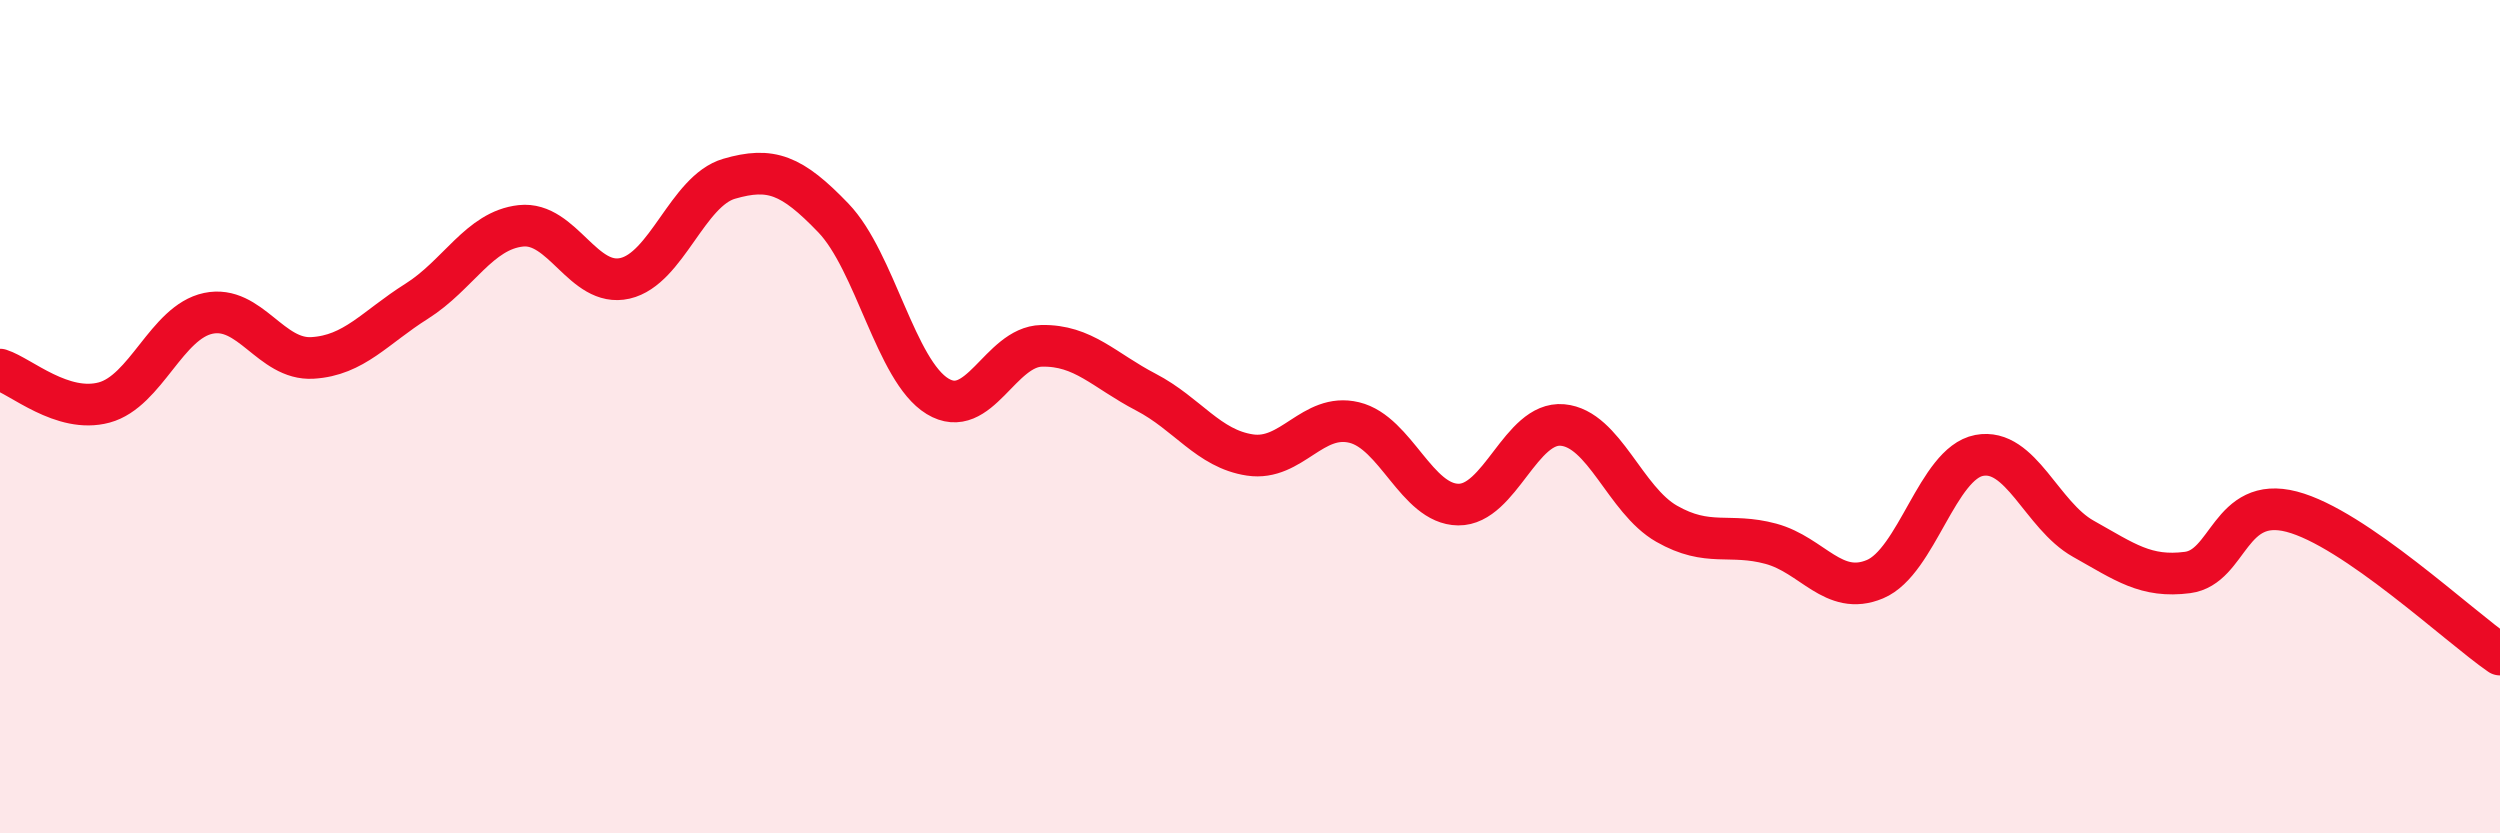
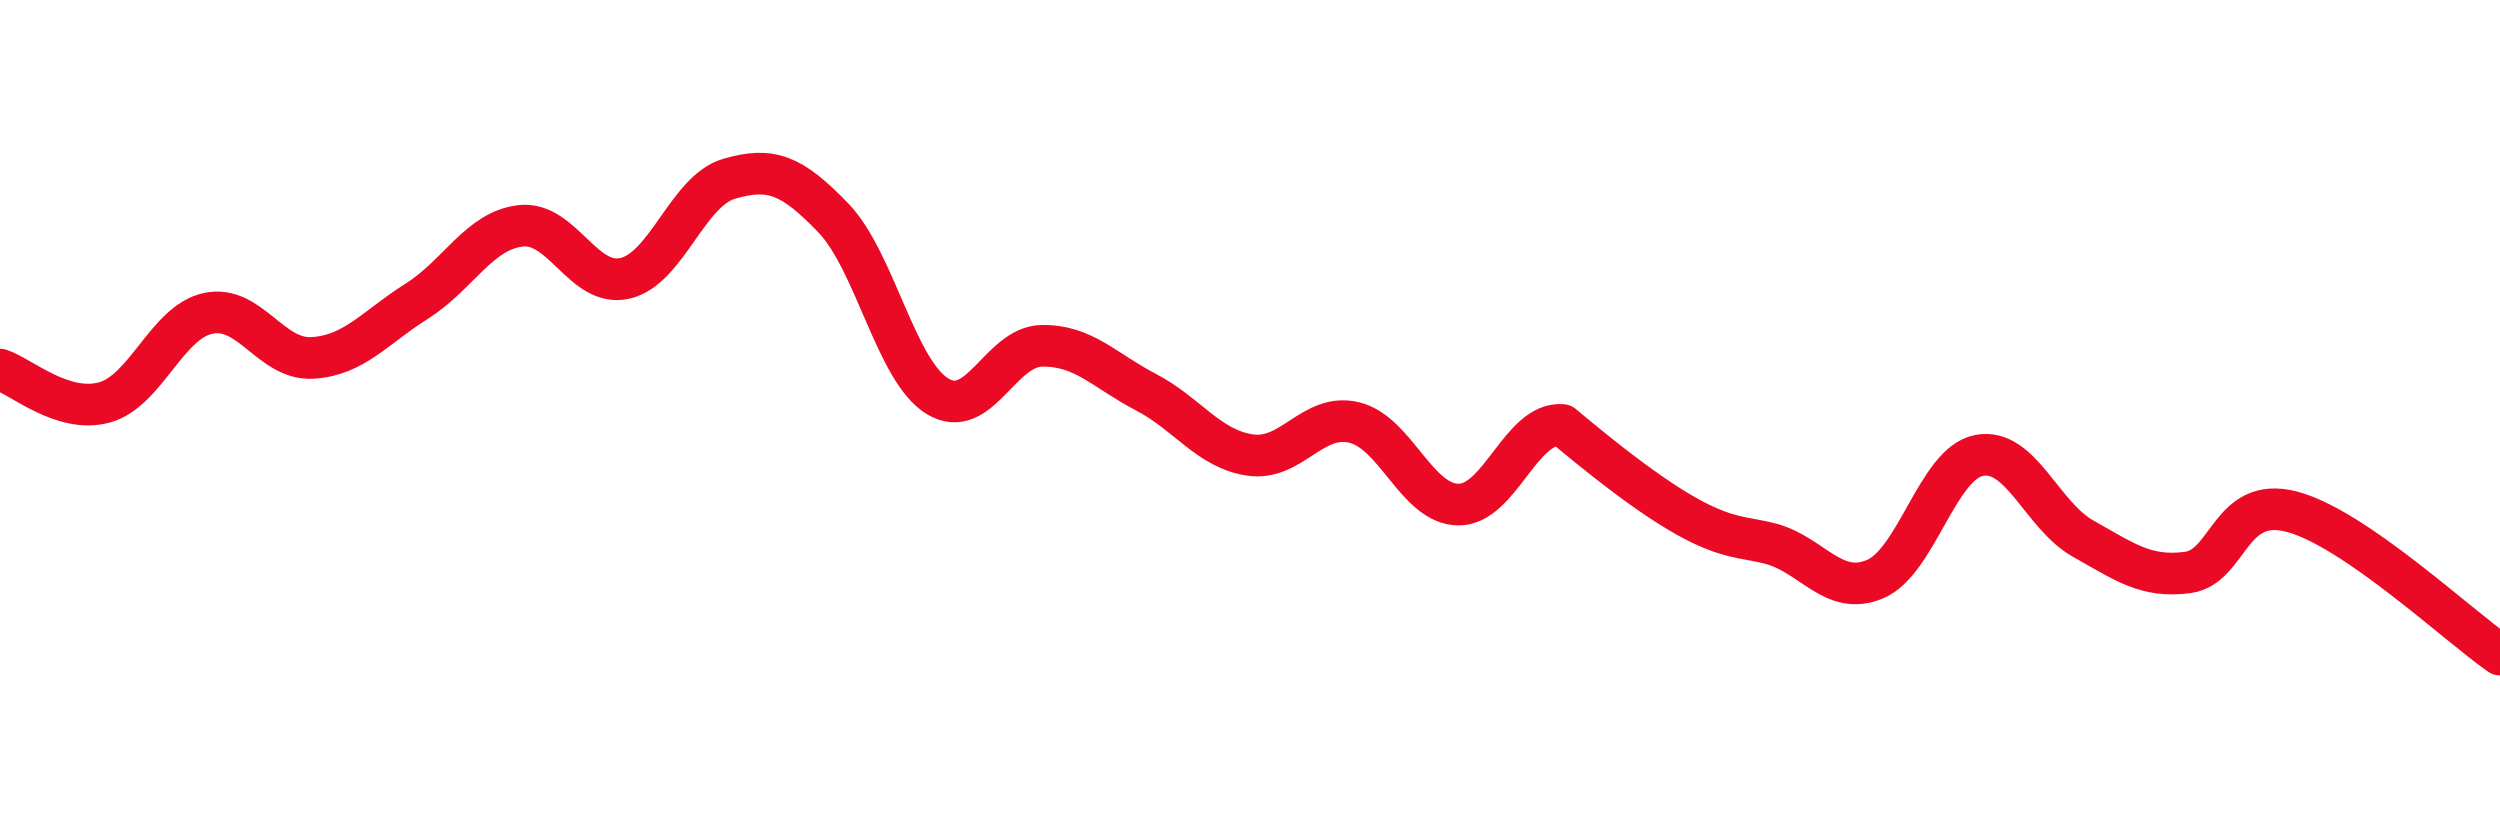
<svg xmlns="http://www.w3.org/2000/svg" width="60" height="20" viewBox="0 0 60 20">
-   <path d="M 0,8.87 C 0.5,9.03 1.5,9.93 2.5,9.66 C 3.5,9.39 4,7.73 5,7.52 C 6,7.31 6.5,8.65 7.5,8.59 C 8.5,8.53 9,7.86 10,7.23 C 11,6.6 11.5,5.53 12.5,5.42 C 13.5,5.31 14,6.91 15,6.68 C 16,6.45 16.5,4.58 17.5,4.29 C 18.5,4 19,4.19 20,5.23 C 21,6.27 21.5,8.9 22.5,9.51 C 23.5,10.12 24,8.32 25,8.3 C 26,8.28 26.5,8.89 27.5,9.41 C 28.5,9.93 29,10.77 30,10.92 C 31,11.07 31.5,9.9 32.5,10.14 C 33.5,10.38 34,12.1 35,12.11 C 36,12.12 36.5,10.11 37.5,10.2 C 38.5,10.29 39,12 40,12.57 C 41,13.14 41.5,12.78 42.5,13.05 C 43.5,13.32 44,14.32 45,13.9 C 46,13.48 46.5,11.12 47.5,10.93 C 48.5,10.74 49,12.37 50,12.93 C 51,13.49 51.5,13.87 52.5,13.74 C 53.5,13.61 53.5,11.89 55,12.28 C 56.5,12.67 59,15.02 60,15.71L60 20L0 20Z" fill="#EB0A25" opacity="0.1" stroke-linecap="round" stroke-linejoin="round" />
-   <path d="M 0,8.87 C 0.5,9.03 1.5,9.93 2.5,9.66 C 3.5,9.39 4,7.73 5,7.52 C 6,7.31 6.5,8.65 7.5,8.59 C 8.5,8.53 9,7.86 10,7.23 C 11,6.6 11.5,5.53 12.5,5.42 C 13.5,5.31 14,6.91 15,6.68 C 16,6.45 16.5,4.58 17.5,4.29 C 18.5,4 19,4.19 20,5.23 C 21,6.27 21.5,8.9 22.5,9.51 C 23.5,10.12 24,8.32 25,8.3 C 26,8.28 26.5,8.89 27.5,9.41 C 28.5,9.93 29,10.77 30,10.92 C 31,11.07 31.5,9.9 32.5,10.14 C 33.5,10.38 34,12.1 35,12.11 C 36,12.12 36.5,10.11 37.5,10.2 C 38.5,10.29 39,12 40,12.57 C 41,13.14 41.5,12.78 42.5,13.05 C 43.5,13.32 44,14.32 45,13.9 C 46,13.48 46.5,11.12 47.5,10.93 C 48.5,10.74 49,12.37 50,12.93 C 51,13.49 51.5,13.87 52.5,13.74 C 53.5,13.61 53.5,11.89 55,12.28 C 56.5,12.67 59,15.02 60,15.71" stroke="#EB0A25" stroke-width="1" fill="none" stroke-linecap="round" stroke-linejoin="round" />
+   <path d="M 0,8.87 C 0.5,9.03 1.5,9.93 2.5,9.66 C 3.5,9.39 4,7.73 5,7.52 C 6,7.31 6.5,8.65 7.5,8.59 C 8.5,8.53 9,7.86 10,7.23 C 11,6.6 11.5,5.53 12.5,5.42 C 13.5,5.31 14,6.91 15,6.68 C 16,6.45 16.5,4.58 17.5,4.29 C 18.5,4 19,4.19 20,5.23 C 21,6.27 21.5,8.9 22.5,9.51 C 23.5,10.12 24,8.32 25,8.3 C 26,8.28 26.5,8.89 27.5,9.41 C 28.5,9.93 29,10.77 30,10.92 C 31,11.07 31.5,9.9 32.5,10.14 C 33.5,10.38 34,12.1 35,12.11 C 36,12.12 36.5,10.11 37.5,10.2 C 41,13.14 41.5,12.78 42.5,13.05 C 43.5,13.32 44,14.32 45,13.9 C 46,13.48 46.5,11.12 47.5,10.93 C 48.5,10.74 49,12.37 50,12.93 C 51,13.49 51.5,13.87 52.5,13.74 C 53.5,13.61 53.5,11.89 55,12.28 C 56.5,12.67 59,15.02 60,15.71" stroke="#EB0A25" stroke-width="1" fill="none" stroke-linecap="round" stroke-linejoin="round" />
</svg>